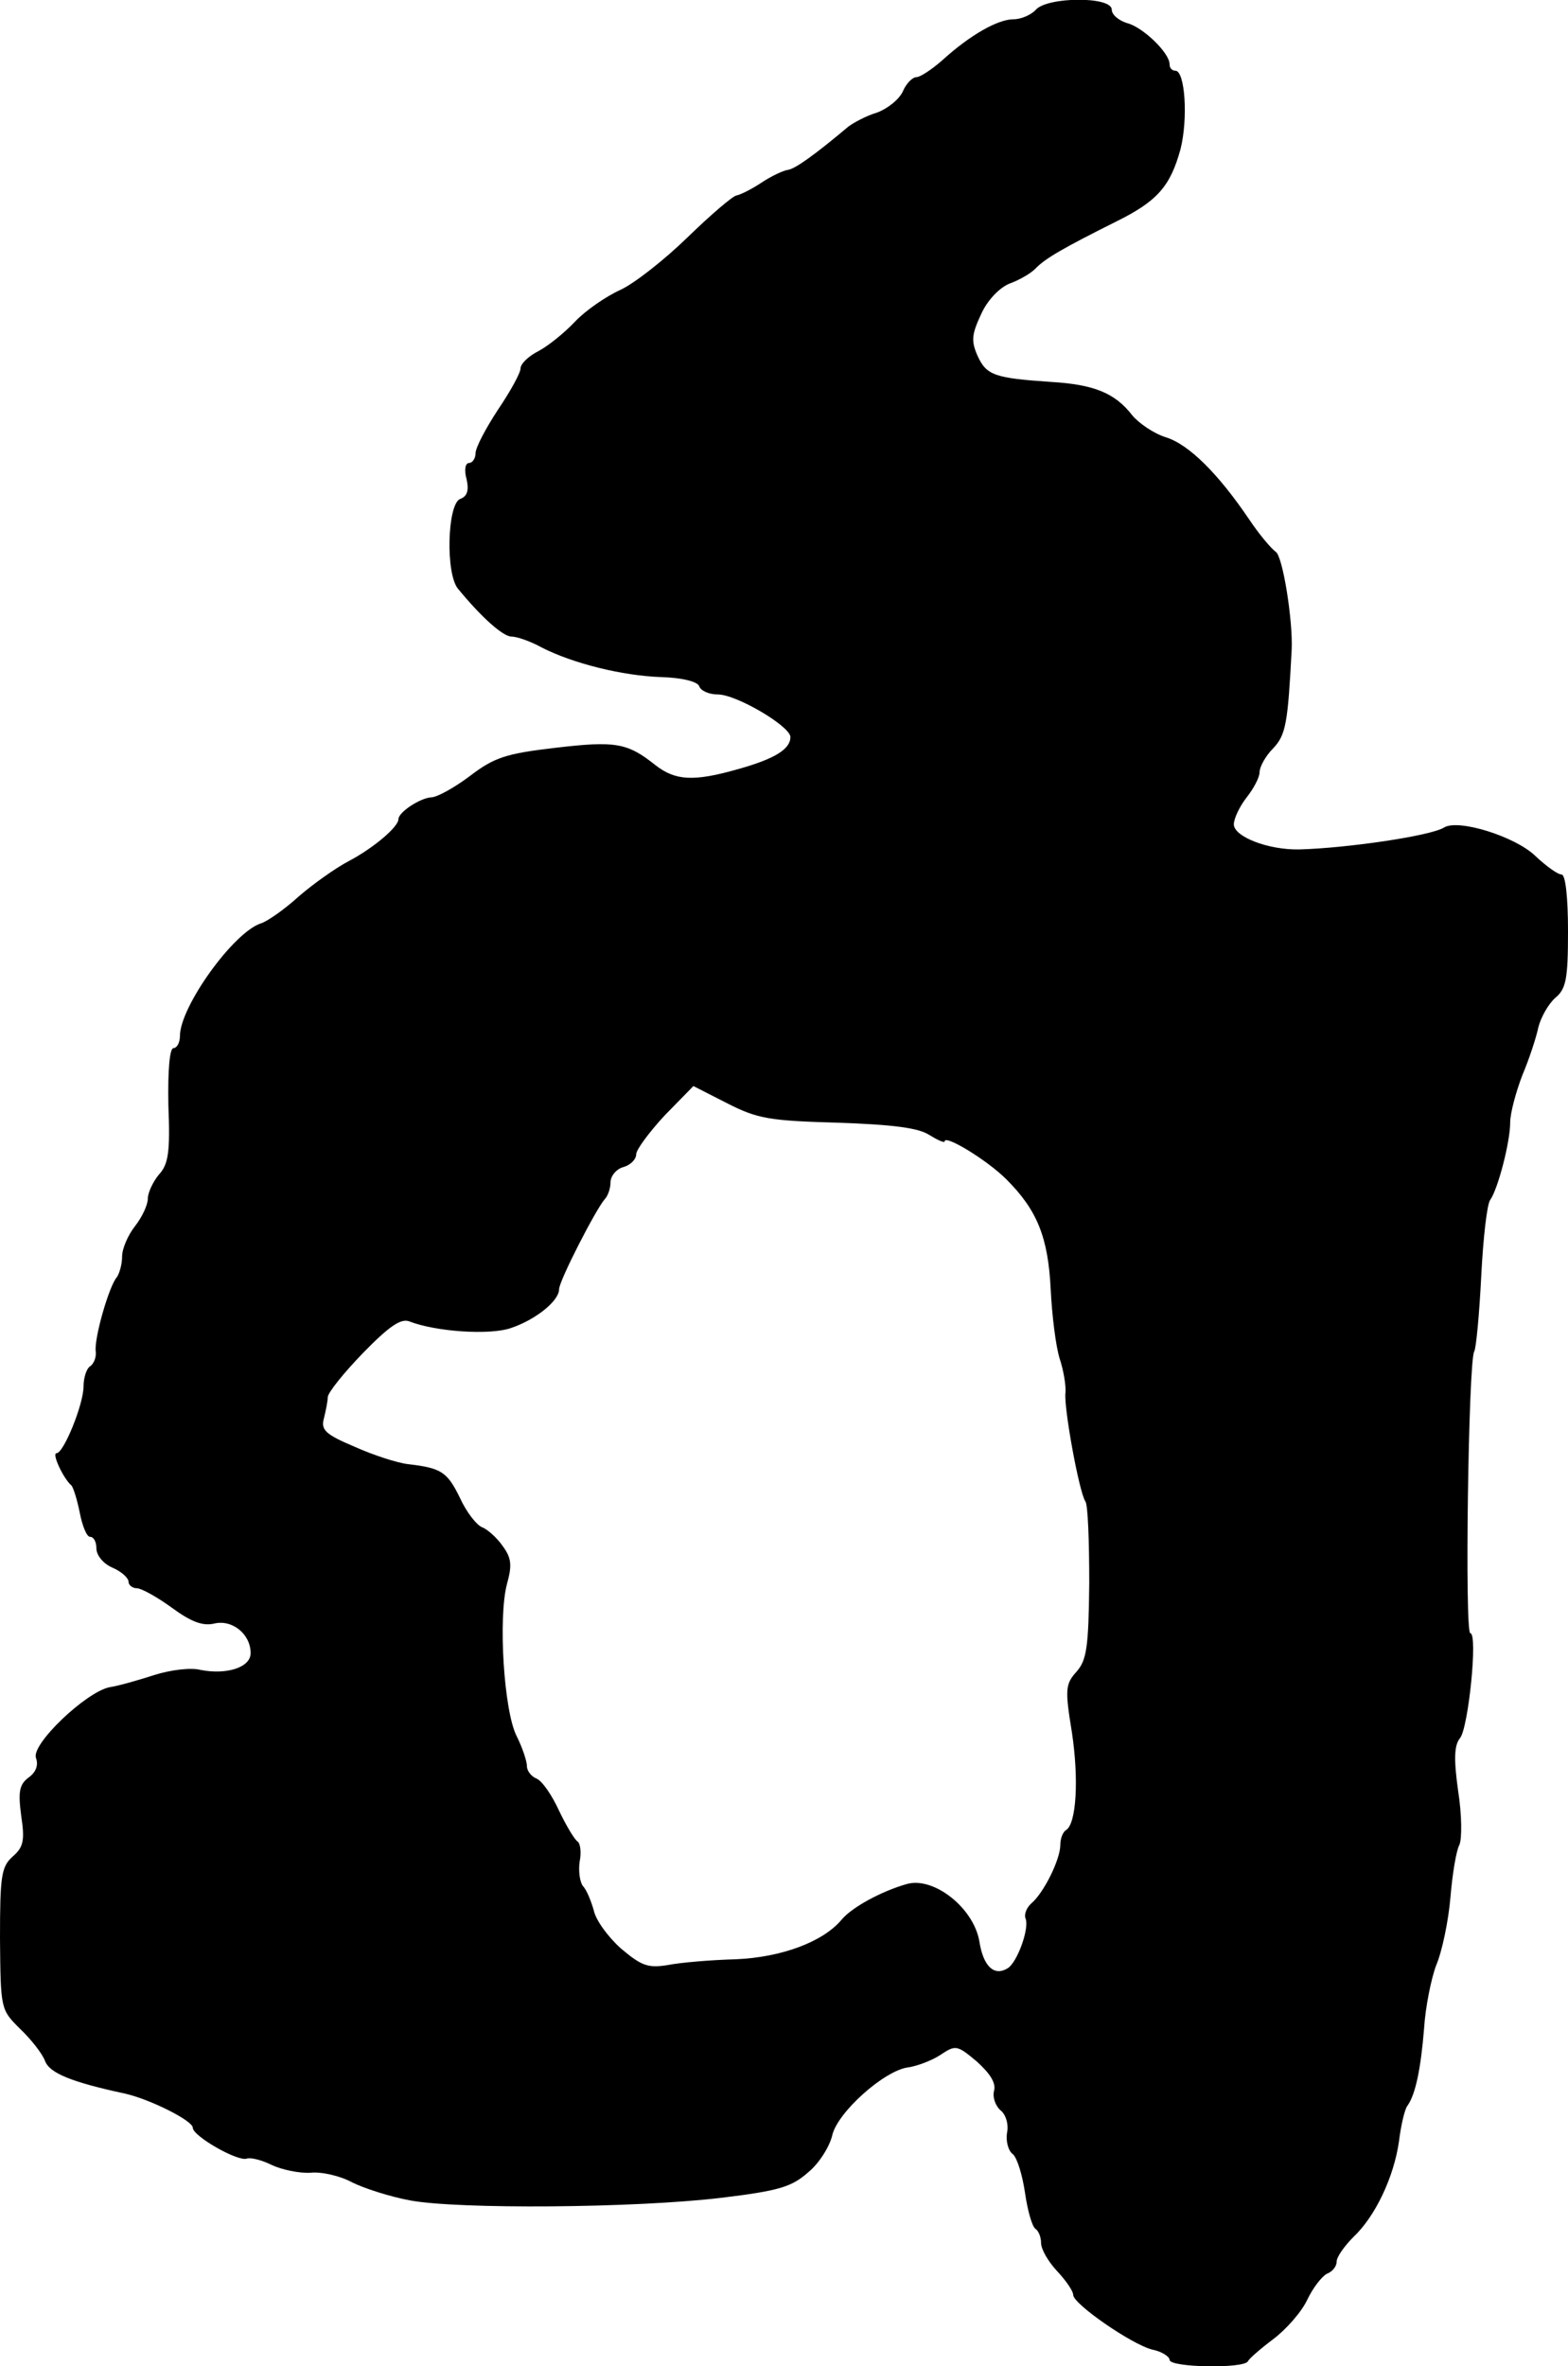
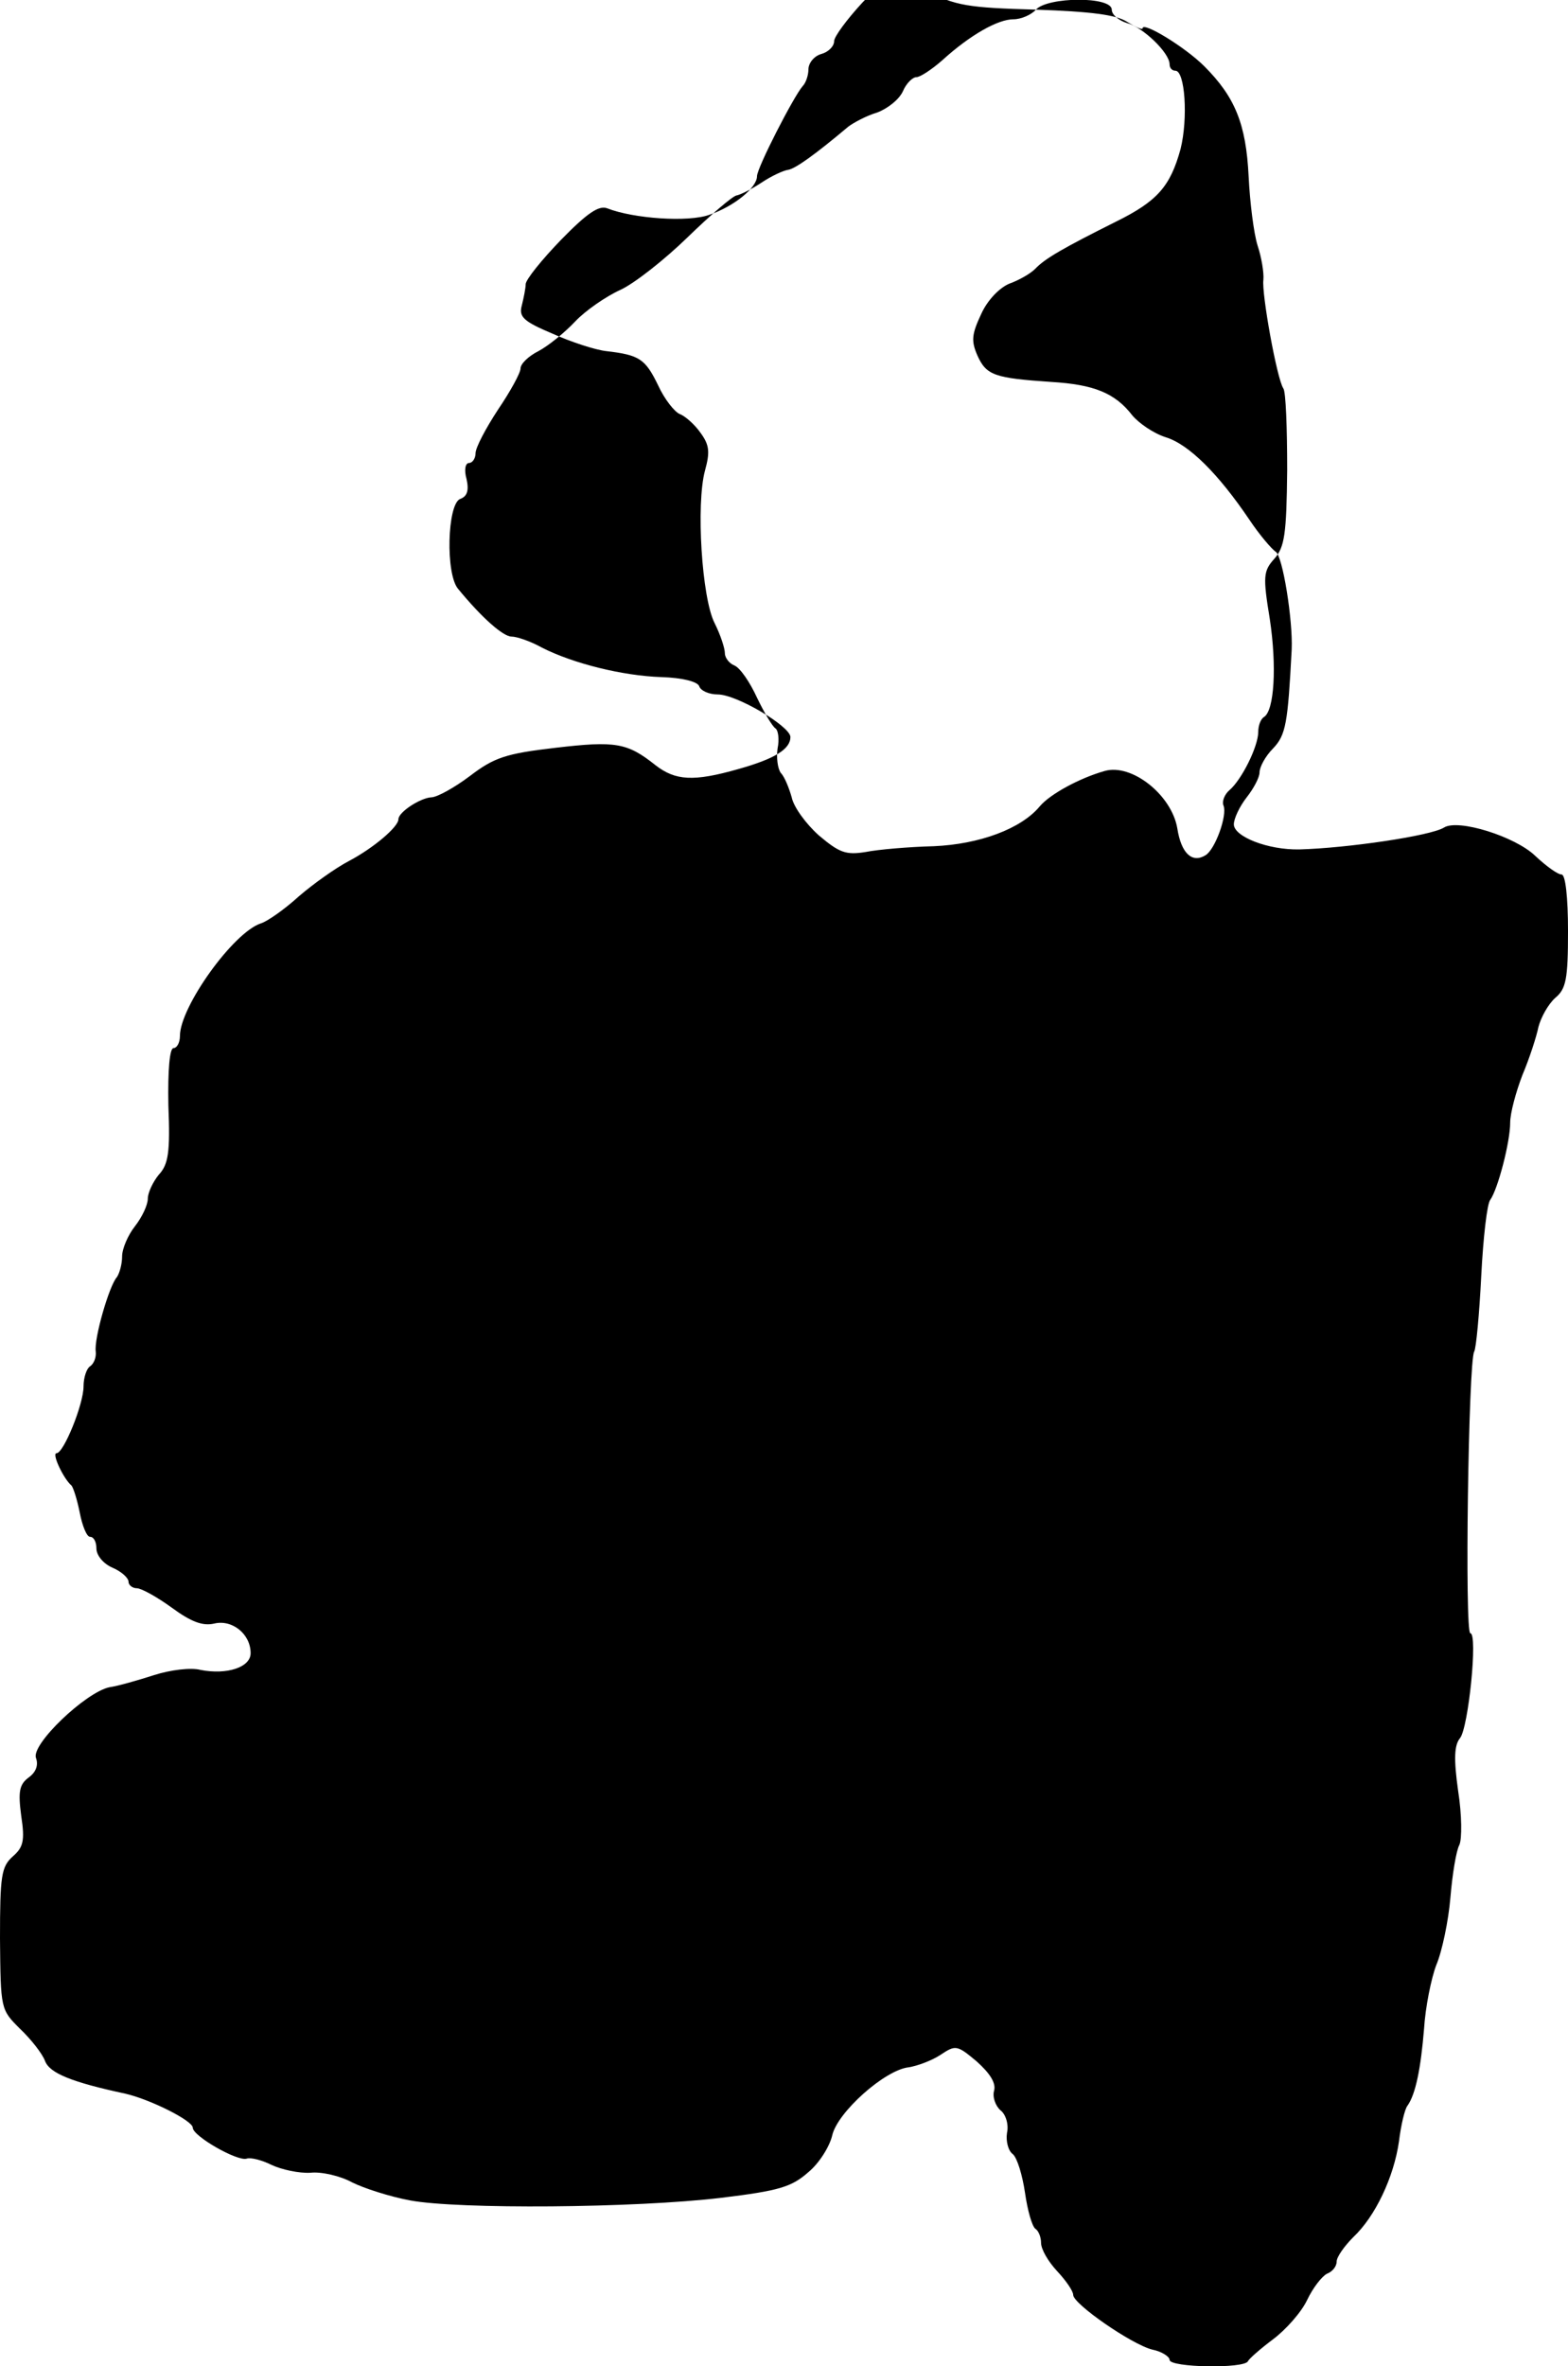
<svg xmlns="http://www.w3.org/2000/svg" version="1.0" width="244pt" height="368pt" viewBox="0 0 244 368" preserveAspectRatio="xMidYMid meet">
  <g transform="translate(0,368) scale(0.1,-0.1)" fill="#000000" stroke="none">
-     <path d="M1612 3665 c-7 -8 -23 -15 -35 -15 -24 0 -67 -24 -111 -64 -16 -14 -34 -26 -40 -26 -6 0 -16 -10 -21 -22 -6 -13 -24 -27 -40 -33 -17 -5 -37 -16 -45 -22 -51 -43 -82 -65 -93 -67 -8 -1 -27 -10 -42 -20 -15 -10 -33 -19 -39 -20 -6 -1 -40 -30 -76 -65 -36 -35 -83 -72 -105 -82 -22 -10 -54 -32 -70 -49 -17 -18 -42 -38 -57 -46 -16 -8 -28 -20 -28 -27 0 -7 -16 -36 -35 -64 -19 -29 -35 -59 -35 -68 0 -8 -5 -15 -10 -15 -6 0 -8 -11 -4 -25 4 -18 1 -27 -10 -31 -20 -8 -23 -117 -3 -140 37 -45 70 -74 83 -74 8 0 29 -7 47 -17 49 -25 126 -44 186 -46 33 -1 56 -7 59 -14 2 -7 15 -13 29 -13 29 0 112 -49 113 -66 0 -19 -24 -34 -81 -50 -70 -20 -98 -18 -129 6 -44 35 -62 38 -156 27 -77 -9 -95 -15 -133 -44 -24 -18 -51 -33 -60 -33 -17 -1 -51 -23 -51 -34 0 -12 -39 -45 -77 -65 -21 -11 -56 -36 -78 -55 -22 -20 -49 -39 -59 -42 -43 -14 -126 -130 -126 -175 0 -11 -5 -19 -10 -19 -6 0 -9 -34 -8 -89 3 -73 0 -92 -15 -108 -9 -11 -17 -28 -17 -37 0 -10 -9 -29 -20 -43 -11 -14 -20 -35 -20 -47 0 -12 -4 -26 -8 -32 -12 -13 -36 -96 -33 -116 1 -9 -3 -19 -9 -23 -5 -3 -10 -17 -10 -31 0 -28 -31 -104 -42 -104 -8 0 11 -40 23 -50 3 -3 9 -22 13 -42 4 -21 11 -38 16 -38 6 0 10 -8 10 -18 0 -11 11 -24 25 -30 14 -6 25 -16 25 -22 0 -5 6 -10 13 -10 7 0 32 -14 54 -30 30 -22 48 -29 66 -25 28 7 57 -16 57 -46 0 -22 -37 -34 -78 -26 -15 4 -47 0 -72 -8 -25 -8 -56 -17 -70 -19 -37 -8 -122 -89 -114 -110 4 -11 0 -22 -11 -30 -15 -11 -17 -22 -12 -60 6 -39 3 -49 -13 -63 -18 -16 -20 -30 -20 -128 1 -110 1 -110 31 -140 17 -16 35 -39 39 -50 7 -19 41 -33 125 -51 39 -9 105 -42 105 -53 0 -13 70 -53 84 -48 6 2 23 -2 39 -10 15 -7 42 -13 60 -12 17 2 47 -5 65 -15 18 -9 58 -22 90 -28 75 -14 350 -12 484 4 91 11 110 17 136 40 17 14 33 40 37 57 8 36 82 102 119 106 13 2 35 10 49 19 24 16 26 16 57 -10 20 -18 30 -33 27 -45 -3 -10 2 -24 10 -31 8 -6 13 -22 10 -35 -2 -13 2 -28 9 -33 7 -6 15 -33 19 -60 4 -28 11 -52 16 -56 5 -3 9 -13 9 -22 0 -10 11 -29 25 -44 14 -15 25 -31 25 -37 0 -14 91 -77 123 -85 15 -3 27 -11 27 -16 0 -12 117 -14 122 -2 2 4 19 19 39 34 20 15 44 42 53 61 9 19 23 37 31 41 8 3 15 11 15 19 0 7 12 24 26 38 34 32 63 93 71 149 3 25 9 50 13 55 13 18 21 59 26 120 2 33 11 78 19 99 9 21 19 69 22 105 3 36 9 73 14 82 4 9 4 46 -2 84 -7 50 -6 71 3 82 13 16 28 163 16 163 -9 0 -3 423 6 438 3 5 8 58 11 118 3 59 9 112 14 118 12 17 31 90 31 120 0 15 9 48 19 74 11 26 22 60 25 75 4 15 15 35 26 45 17 14 20 29 20 104 0 53 -4 88 -10 88 -6 0 -24 13 -41 29 -31 30 -120 58 -142 44 -21 -13 -151 -32 -225 -34 -49 -1 -102 20 -102 39 0 9 9 28 20 42 11 14 20 31 20 39 0 8 9 25 21 37 20 21 23 39 29 154 2 45 -14 146 -25 152 -6 4 -25 26 -41 50 -48 71 -94 117 -130 128 -19 6 -42 22 -52 34 -27 35 -60 48 -126 52 -88 6 -101 10 -115 41 -10 23 -9 33 6 65 10 22 29 41 44 47 14 5 32 15 40 23 15 16 45 33 125 73 65 32 85 55 101 113 12 48 7 122 -8 122 -5 0 -9 4 -9 10 0 18 -42 58 -66 64 -13 4 -24 13 -24 21 0 21 -100 20 -118 0z m-308 -1731 c86 -3 125 -8 142 -19 13 -8 24 -13 24 -10 0 11 66 -29 96 -59 48 -48 65 -90 69 -171 2 -41 8 -89 14 -108 6 -18 10 -42 9 -53 -3 -21 21 -154 31 -169 4 -5 6 -63 6 -127 -1 -100 -4 -120 -20 -138 -17 -19 -18 -27 -7 -94 11 -73 7 -142 -9 -152 -5 -3 -9 -13 -9 -23 0 -23 -26 -75 -45 -91 -7 -6 -12 -17 -9 -24 6 -15 -13 -68 -28 -77 -21 -13 -38 3 -44 42 -9 52 -71 101 -113 89 -39 -11 -85 -36 -101 -55 -29 -35 -94 -59 -165 -62 -38 -1 -86 -5 -106 -9 -31 -5 -41 -1 -73 26 -20 18 -39 44 -42 59 -4 14 -11 32 -17 38 -5 7 -7 24 -5 38 3 14 1 28 -3 31 -5 3 -18 25 -29 48 -11 24 -26 46 -35 50 -8 3 -15 12 -15 19 0 8 -7 29 -16 47 -20 39 -29 185 -15 237 8 29 7 40 -7 59 -9 13 -24 26 -32 29 -8 3 -24 23 -34 45 -20 41 -29 47 -81 53 -17 2 -54 14 -83 27 -45 19 -53 26 -48 44 3 12 6 27 6 33 0 7 25 38 55 69 41 42 59 54 72 49 41 -16 126 -22 159 -10 38 13 74 42 74 60 0 13 57 124 71 140 5 5 9 17 9 26 0 10 9 21 20 24 11 3 20 12 20 20 0 7 20 34 44 60 l45 46 53 -27 c47 -24 66 -27 172 -30z" />
+     <path d="M1612 3665 c-7 -8 -23 -15 -35 -15 -24 0 -67 -24 -111 -64 -16 -14 -34 -26 -40 -26 -6 0 -16 -10 -21 -22 -6 -13 -24 -27 -40 -33 -17 -5 -37 -16 -45 -22 -51 -43 -82 -65 -93 -67 -8 -1 -27 -10 -42 -20 -15 -10 -33 -19 -39 -20 -6 -1 -40 -30 -76 -65 -36 -35 -83 -72 -105 -82 -22 -10 -54 -32 -70 -49 -17 -18 -42 -38 -57 -46 -16 -8 -28 -20 -28 -27 0 -7 -16 -36 -35 -64 -19 -29 -35 -59 -35 -68 0 -8 -5 -15 -10 -15 -6 0 -8 -11 -4 -25 4 -18 1 -27 -10 -31 -20 -8 -23 -117 -3 -140 37 -45 70 -74 83 -74 8 0 29 -7 47 -17 49 -25 126 -44 186 -46 33 -1 56 -7 59 -14 2 -7 15 -13 29 -13 29 0 112 -49 113 -66 0 -19 -24 -34 -81 -50 -70 -20 -98 -18 -129 6 -44 35 -62 38 -156 27 -77 -9 -95 -15 -133 -44 -24 -18 -51 -33 -60 -33 -17 -1 -51 -23 -51 -34 0 -12 -39 -45 -77 -65 -21 -11 -56 -36 -78 -55 -22 -20 -49 -39 -59 -42 -43 -14 -126 -130 -126 -175 0 -11 -5 -19 -10 -19 -6 0 -9 -34 -8 -89 3 -73 0 -92 -15 -108 -9 -11 -17 -28 -17 -37 0 -10 -9 -29 -20 -43 -11 -14 -20 -35 -20 -47 0 -12 -4 -26 -8 -32 -12 -13 -36 -96 -33 -116 1 -9 -3 -19 -9 -23 -5 -3 -10 -17 -10 -31 0 -28 -31 -104 -42 -104 -8 0 11 -40 23 -50 3 -3 9 -22 13 -42 4 -21 11 -38 16 -38 6 0 10 -8 10 -18 0 -11 11 -24 25 -30 14 -6 25 -16 25 -22 0 -5 6 -10 13 -10 7 0 32 -14 54 -30 30 -22 48 -29 66 -25 28 7 57 -16 57 -46 0 -22 -37 -34 -78 -26 -15 4 -47 0 -72 -8 -25 -8 -56 -17 -70 -19 -37 -8 -122 -89 -114 -110 4 -11 0 -22 -11 -30 -15 -11 -17 -22 -12 -60 6 -39 3 -49 -13 -63 -18 -16 -20 -30 -20 -128 1 -110 1 -110 31 -140 17 -16 35 -39 39 -50 7 -19 41 -33 125 -51 39 -9 105 -42 105 -53 0 -13 70 -53 84 -48 6 2 23 -2 39 -10 15 -7 42 -13 60 -12 17 2 47 -5 65 -15 18 -9 58 -22 90 -28 75 -14 350 -12 484 4 91 11 110 17 136 40 17 14 33 40 37 57 8 36 82 102 119 106 13 2 35 10 49 19 24 16 26 16 57 -10 20 -18 30 -33 27 -45 -3 -10 2 -24 10 -31 8 -6 13 -22 10 -35 -2 -13 2 -28 9 -33 7 -6 15 -33 19 -60 4 -28 11 -52 16 -56 5 -3 9 -13 9 -22 0 -10 11 -29 25 -44 14 -15 25 -31 25 -37 0 -14 91 -77 123 -85 15 -3 27 -11 27 -16 0 -12 117 -14 122 -2 2 4 19 19 39 34 20 15 44 42 53 61 9 19 23 37 31 41 8 3 15 11 15 19 0 7 12 24 26 38 34 32 63 93 71 149 3 25 9 50 13 55 13 18 21 59 26 120 2 33 11 78 19 99 9 21 19 69 22 105 3 36 9 73 14 82 4 9 4 46 -2 84 -7 50 -6 71 3 82 13 16 28 163 16 163 -9 0 -3 423 6 438 3 5 8 58 11 118 3 59 9 112 14 118 12 17 31 90 31 120 0 15 9 48 19 74 11 26 22 60 25 75 4 15 15 35 26 45 17 14 20 29 20 104 0 53 -4 88 -10 88 -6 0 -24 13 -41 29 -31 30 -120 58 -142 44 -21 -13 -151 -32 -225 -34 -49 -1 -102 20 -102 39 0 9 9 28 20 42 11 14 20 31 20 39 0 8 9 25 21 37 20 21 23 39 29 154 2 45 -14 146 -25 152 -6 4 -25 26 -41 50 -48 71 -94 117 -130 128 -19 6 -42 22 -52 34 -27 35 -60 48 -126 52 -88 6 -101 10 -115 41 -10 23 -9 33 6 65 10 22 29 41 44 47 14 5 32 15 40 23 15 16 45 33 125 73 65 32 85 55 101 113 12 48 7 122 -8 122 -5 0 -9 4 -9 10 0 18 -42 58 -66 64 -13 4 -24 13 -24 21 0 21 -100 20 -118 0z c86 -3 125 -8 142 -19 13 -8 24 -13 24 -10 0 11 66 -29 96 -59 48 -48 65 -90 69 -171 2 -41 8 -89 14 -108 6 -18 10 -42 9 -53 -3 -21 21 -154 31 -169 4 -5 6 -63 6 -127 -1 -100 -4 -120 -20 -138 -17 -19 -18 -27 -7 -94 11 -73 7 -142 -9 -152 -5 -3 -9 -13 -9 -23 0 -23 -26 -75 -45 -91 -7 -6 -12 -17 -9 -24 6 -15 -13 -68 -28 -77 -21 -13 -38 3 -44 42 -9 52 -71 101 -113 89 -39 -11 -85 -36 -101 -55 -29 -35 -94 -59 -165 -62 -38 -1 -86 -5 -106 -9 -31 -5 -41 -1 -73 26 -20 18 -39 44 -42 59 -4 14 -11 32 -17 38 -5 7 -7 24 -5 38 3 14 1 28 -3 31 -5 3 -18 25 -29 48 -11 24 -26 46 -35 50 -8 3 -15 12 -15 19 0 8 -7 29 -16 47 -20 39 -29 185 -15 237 8 29 7 40 -7 59 -9 13 -24 26 -32 29 -8 3 -24 23 -34 45 -20 41 -29 47 -81 53 -17 2 -54 14 -83 27 -45 19 -53 26 -48 44 3 12 6 27 6 33 0 7 25 38 55 69 41 42 59 54 72 49 41 -16 126 -22 159 -10 38 13 74 42 74 60 0 13 57 124 71 140 5 5 9 17 9 26 0 10 9 21 20 24 11 3 20 12 20 20 0 7 20 34 44 60 l45 46 53 -27 c47 -24 66 -27 172 -30z" />
  </g>
</svg>